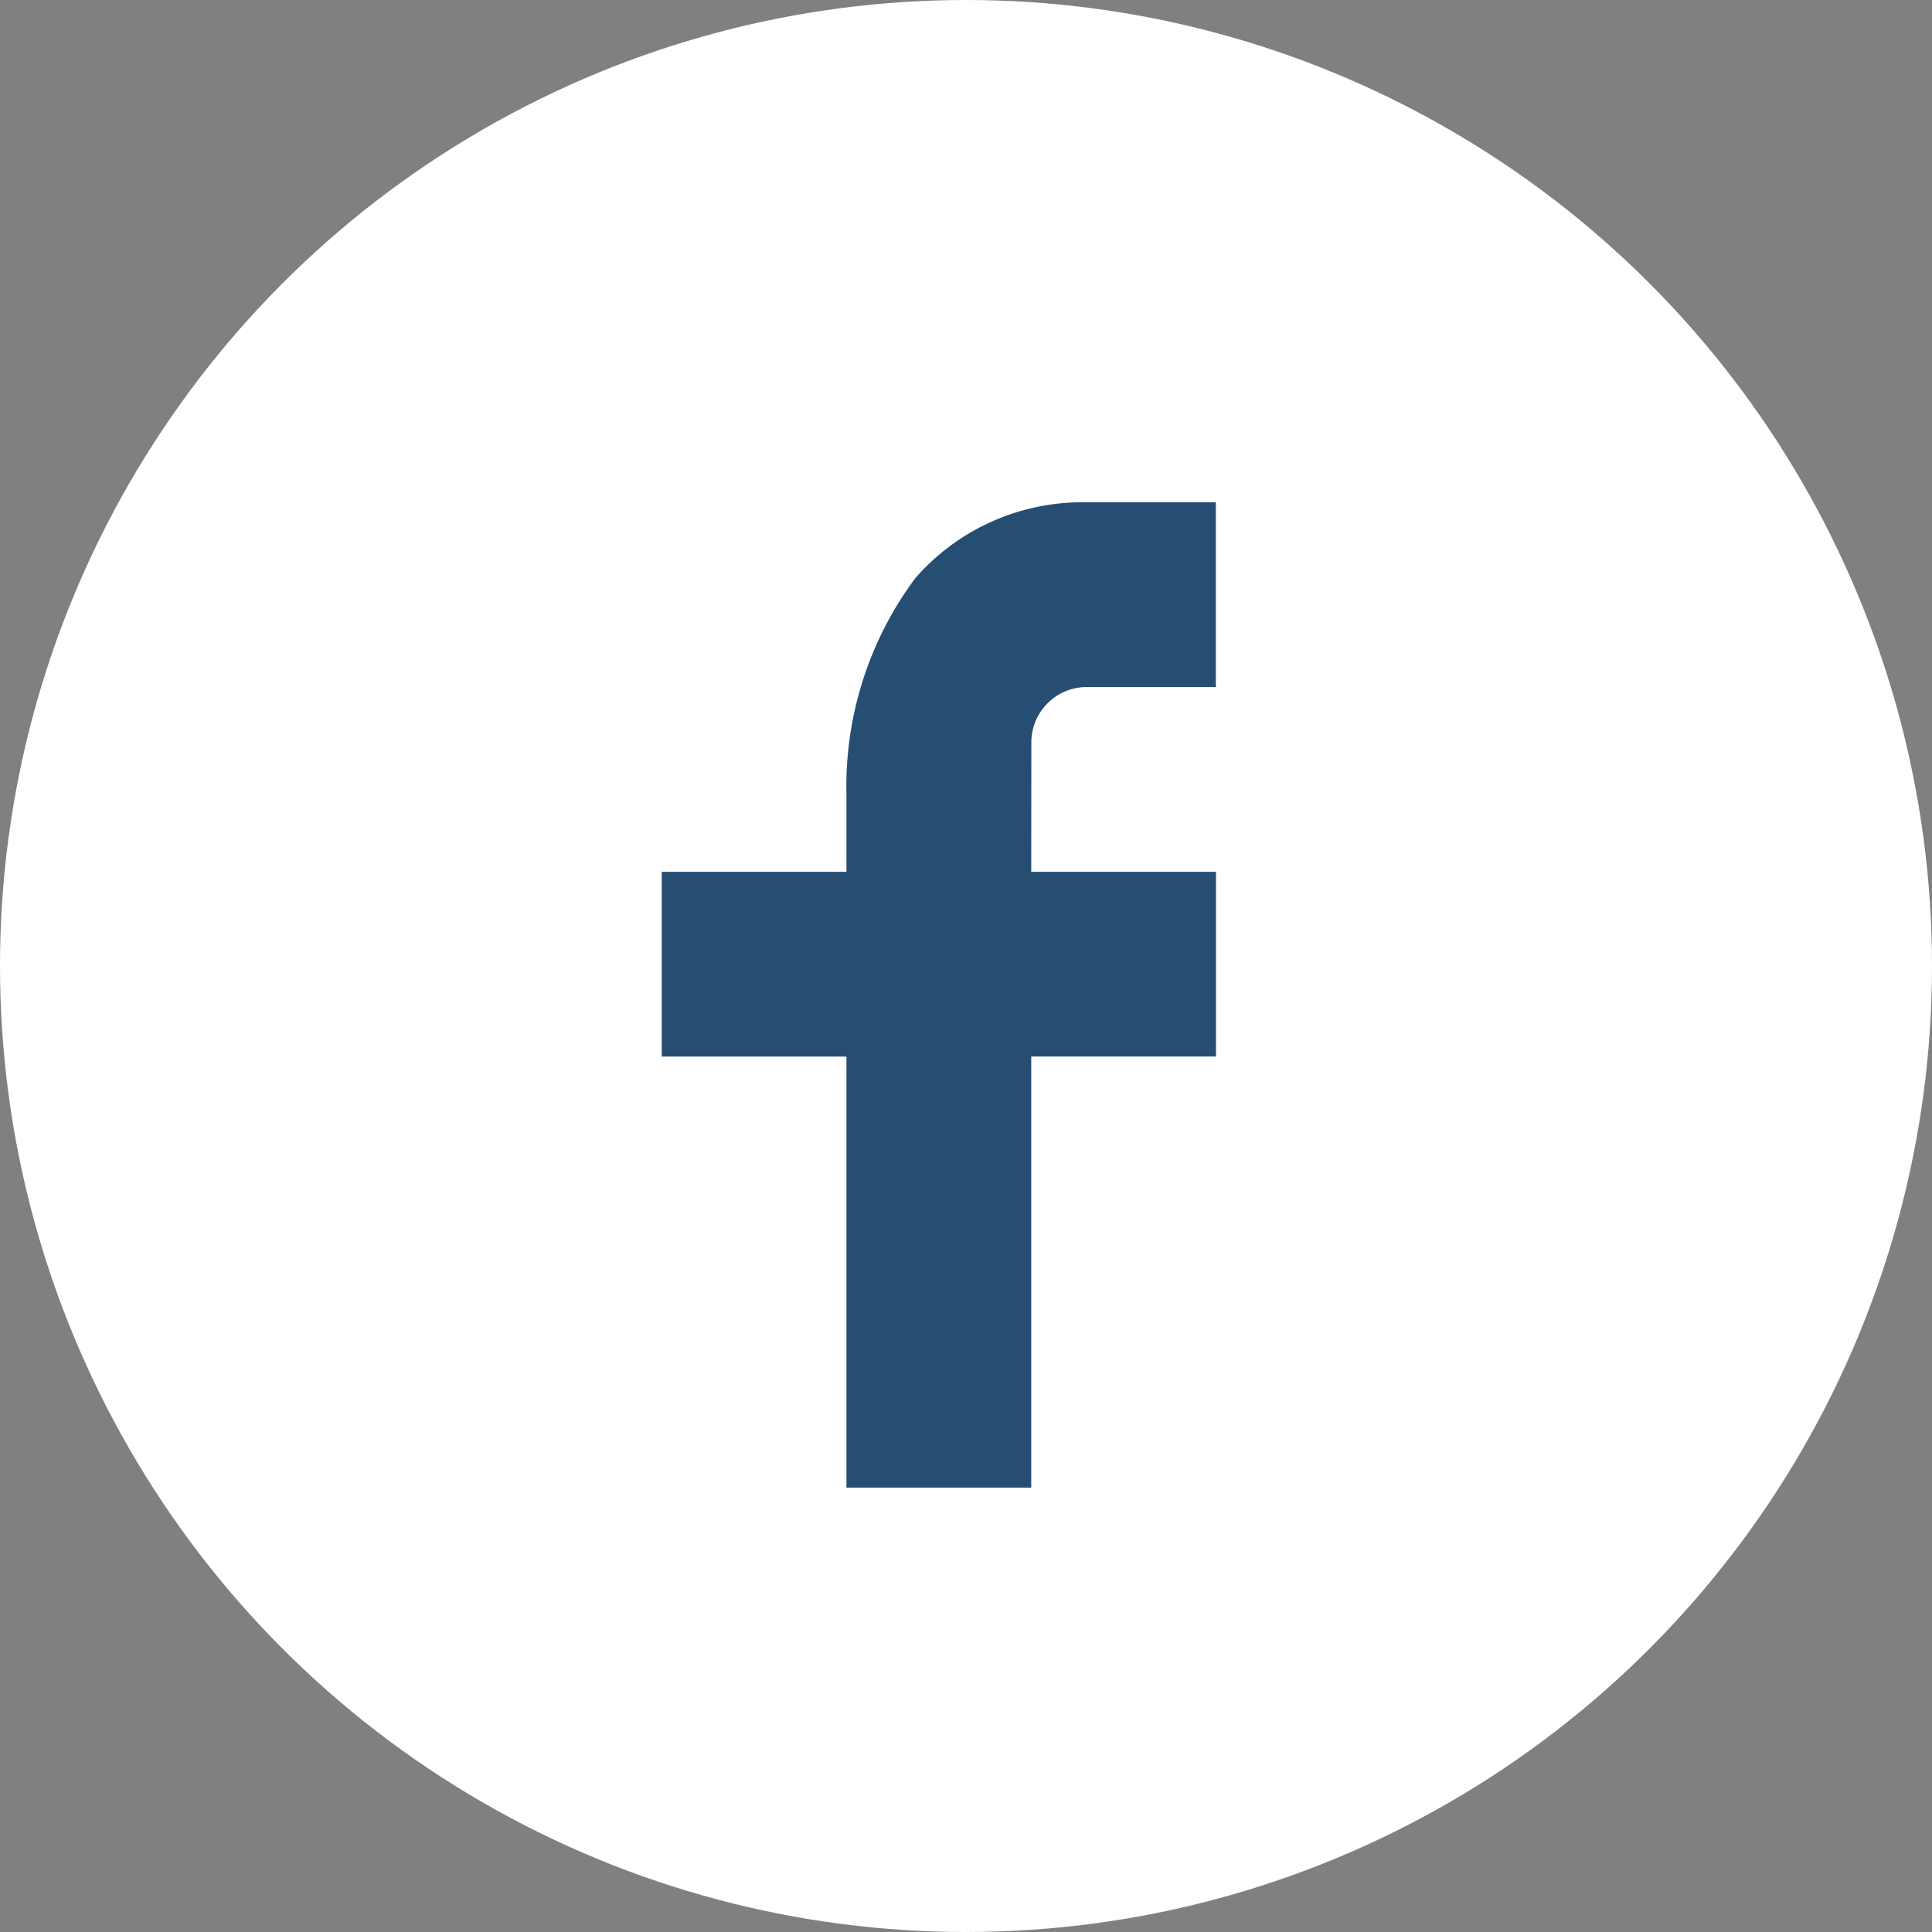
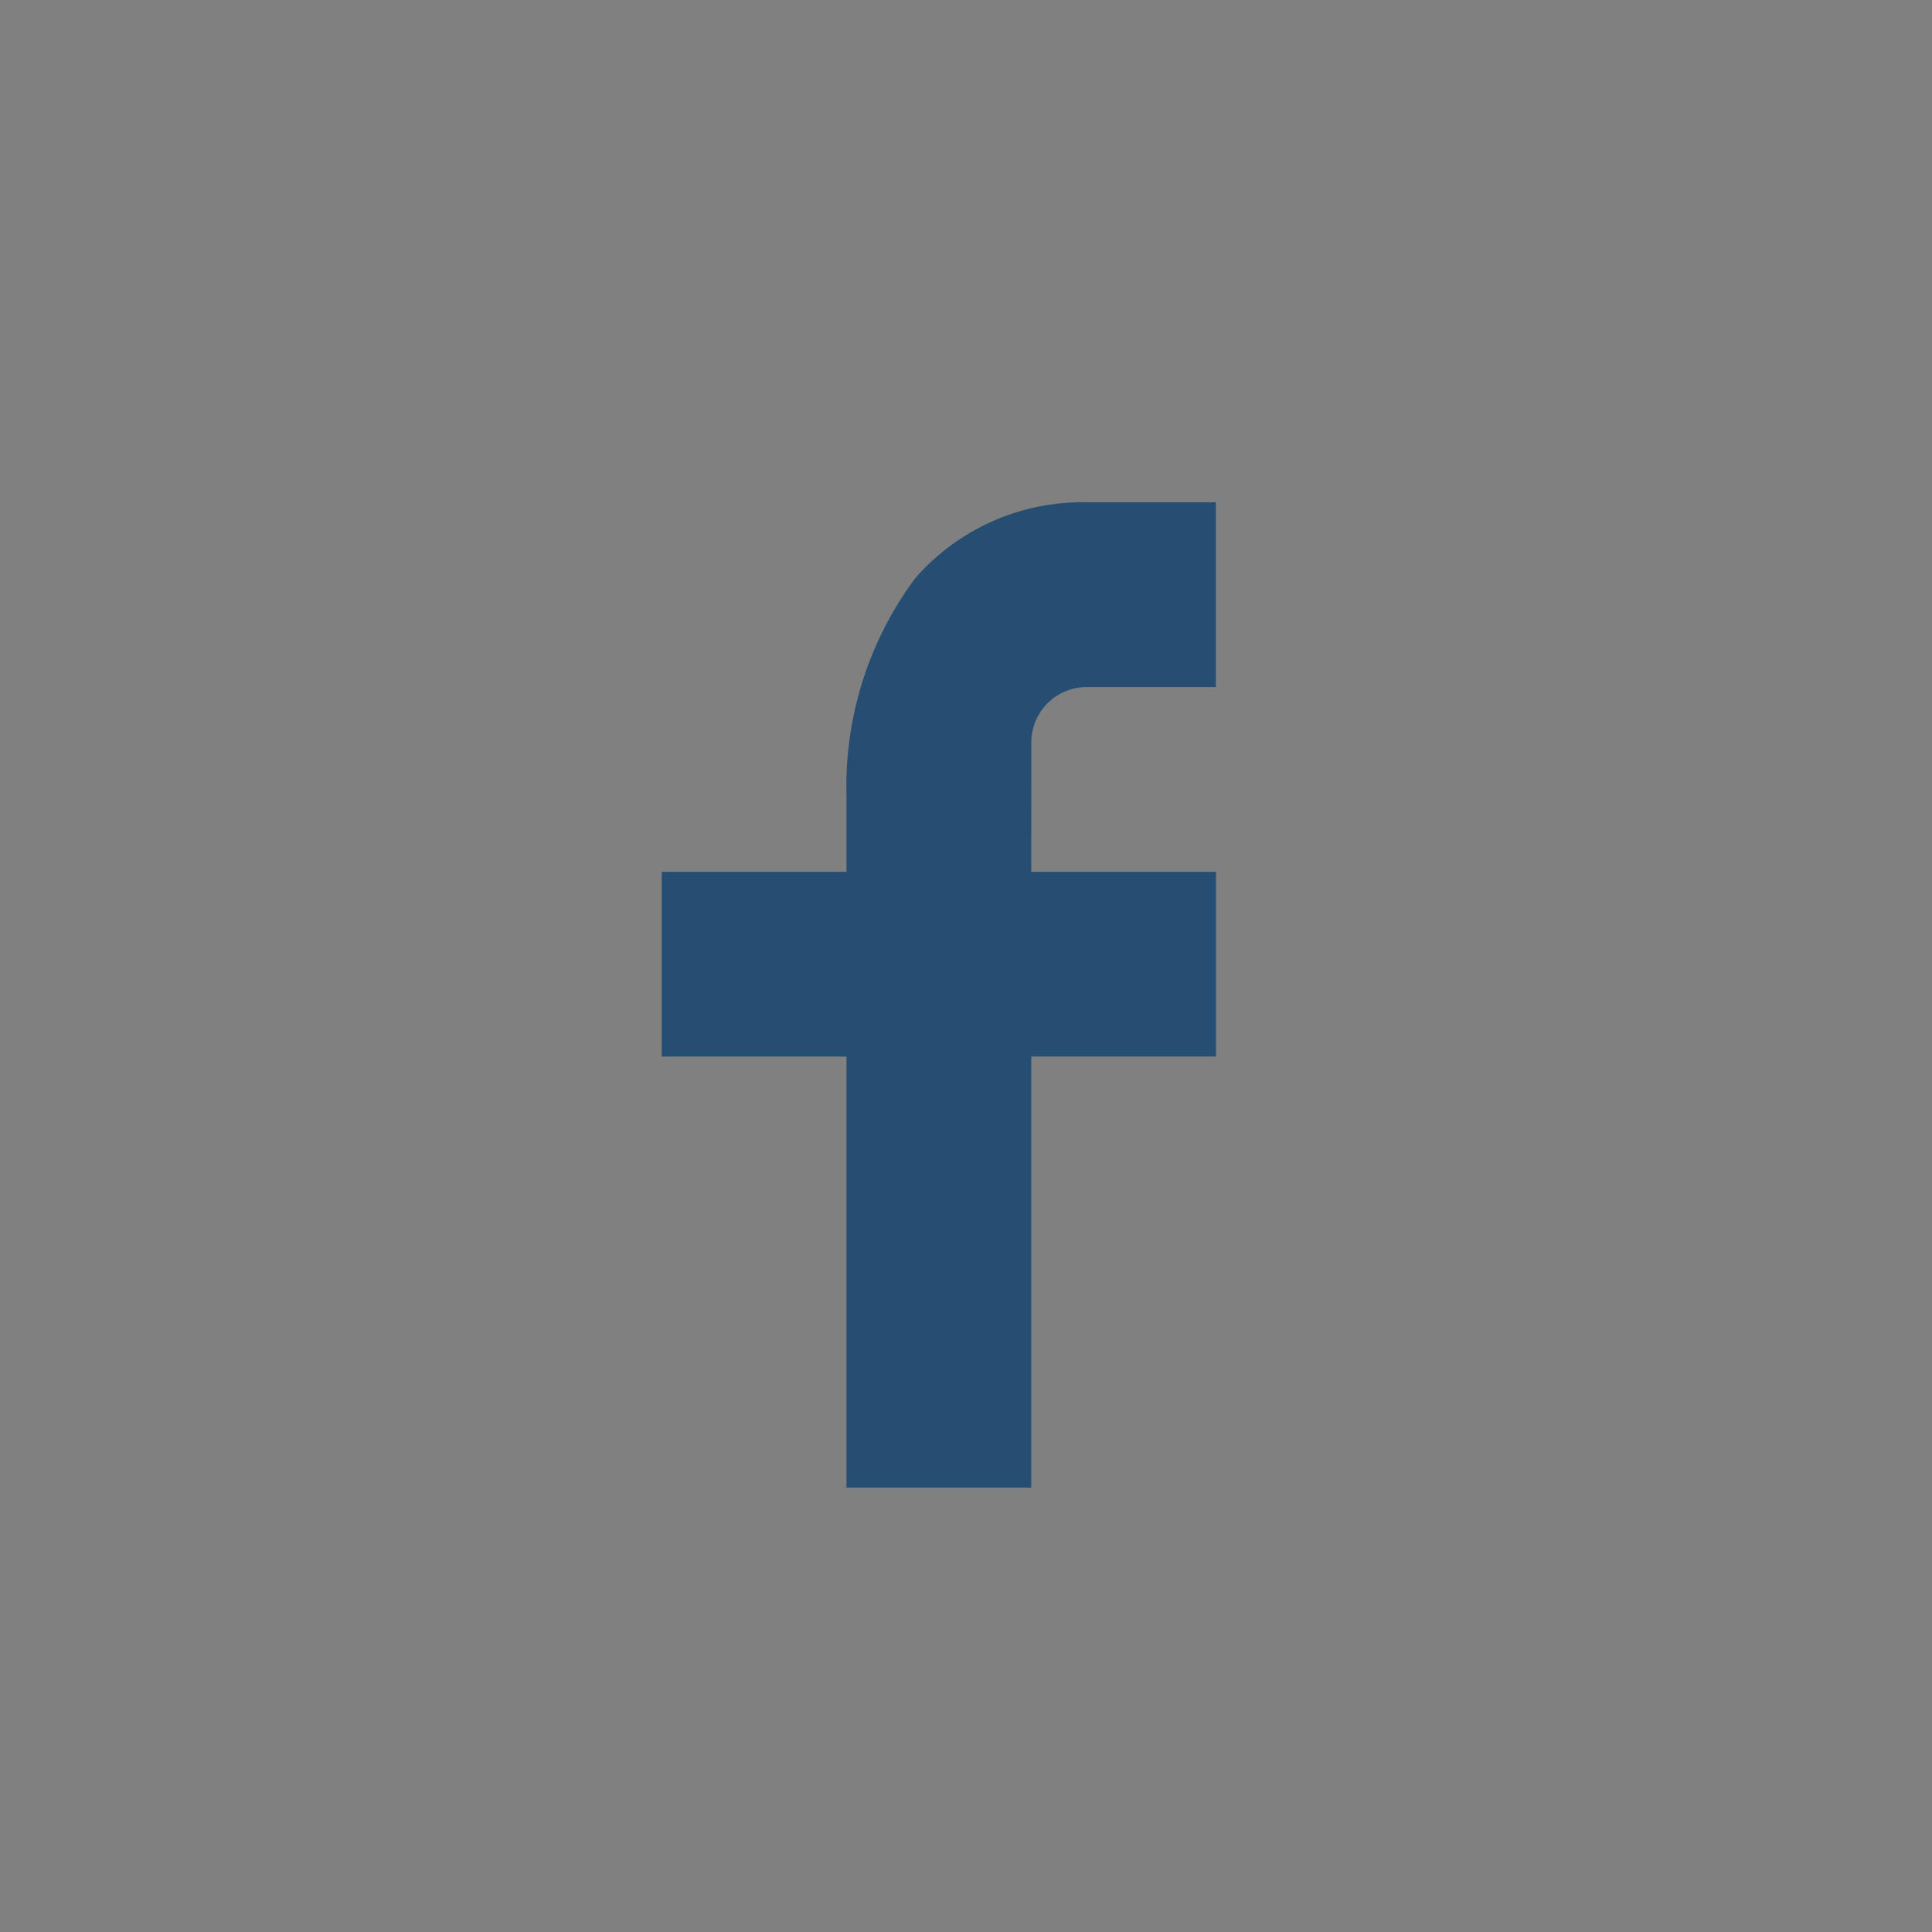
<svg xmlns="http://www.w3.org/2000/svg" id="Component_57_5" data-name="Component 57 – 5" width="50" height="50" viewBox="0 0 50 50">
  <rect x="0" y="0" width="50" height="50" fill="#808080" stroke="none" />
-   <circle id="Ellipse_91" data-name="Ellipse 91" cx="25" cy="25" r="25" fill="#fff" />
  <g id="_216078_facebook_social_icon" data-name="216078_facebook_social_icon" transform="translate(10.125 9)">
-     <path id="Path_1187" data-name="Path 1187" d="M16.563,13.562h4.781v4.781H16.563V29.5H11.781V18.344H7V13.562h4.781v-2a9.034,9.034,0,0,1,1.782-5.6A5.737,5.737,0,0,1,18,4h3.341V8.781H18a1.432,1.432,0,0,0-1.434,1.433Z" fill="#264e72" />
+     <path id="Path_1187" data-name="Path 1187" d="M16.563,13.562h4.781v4.781H16.563V29.5H11.781V18.344H7V13.562h4.781v-2a9.034,9.034,0,0,1,1.782-5.6A5.737,5.737,0,0,1,18,4h3.341V8.781H18a1.432,1.432,0,0,0-1.434,1.433" fill="#264e72" />
  </g>
</svg>